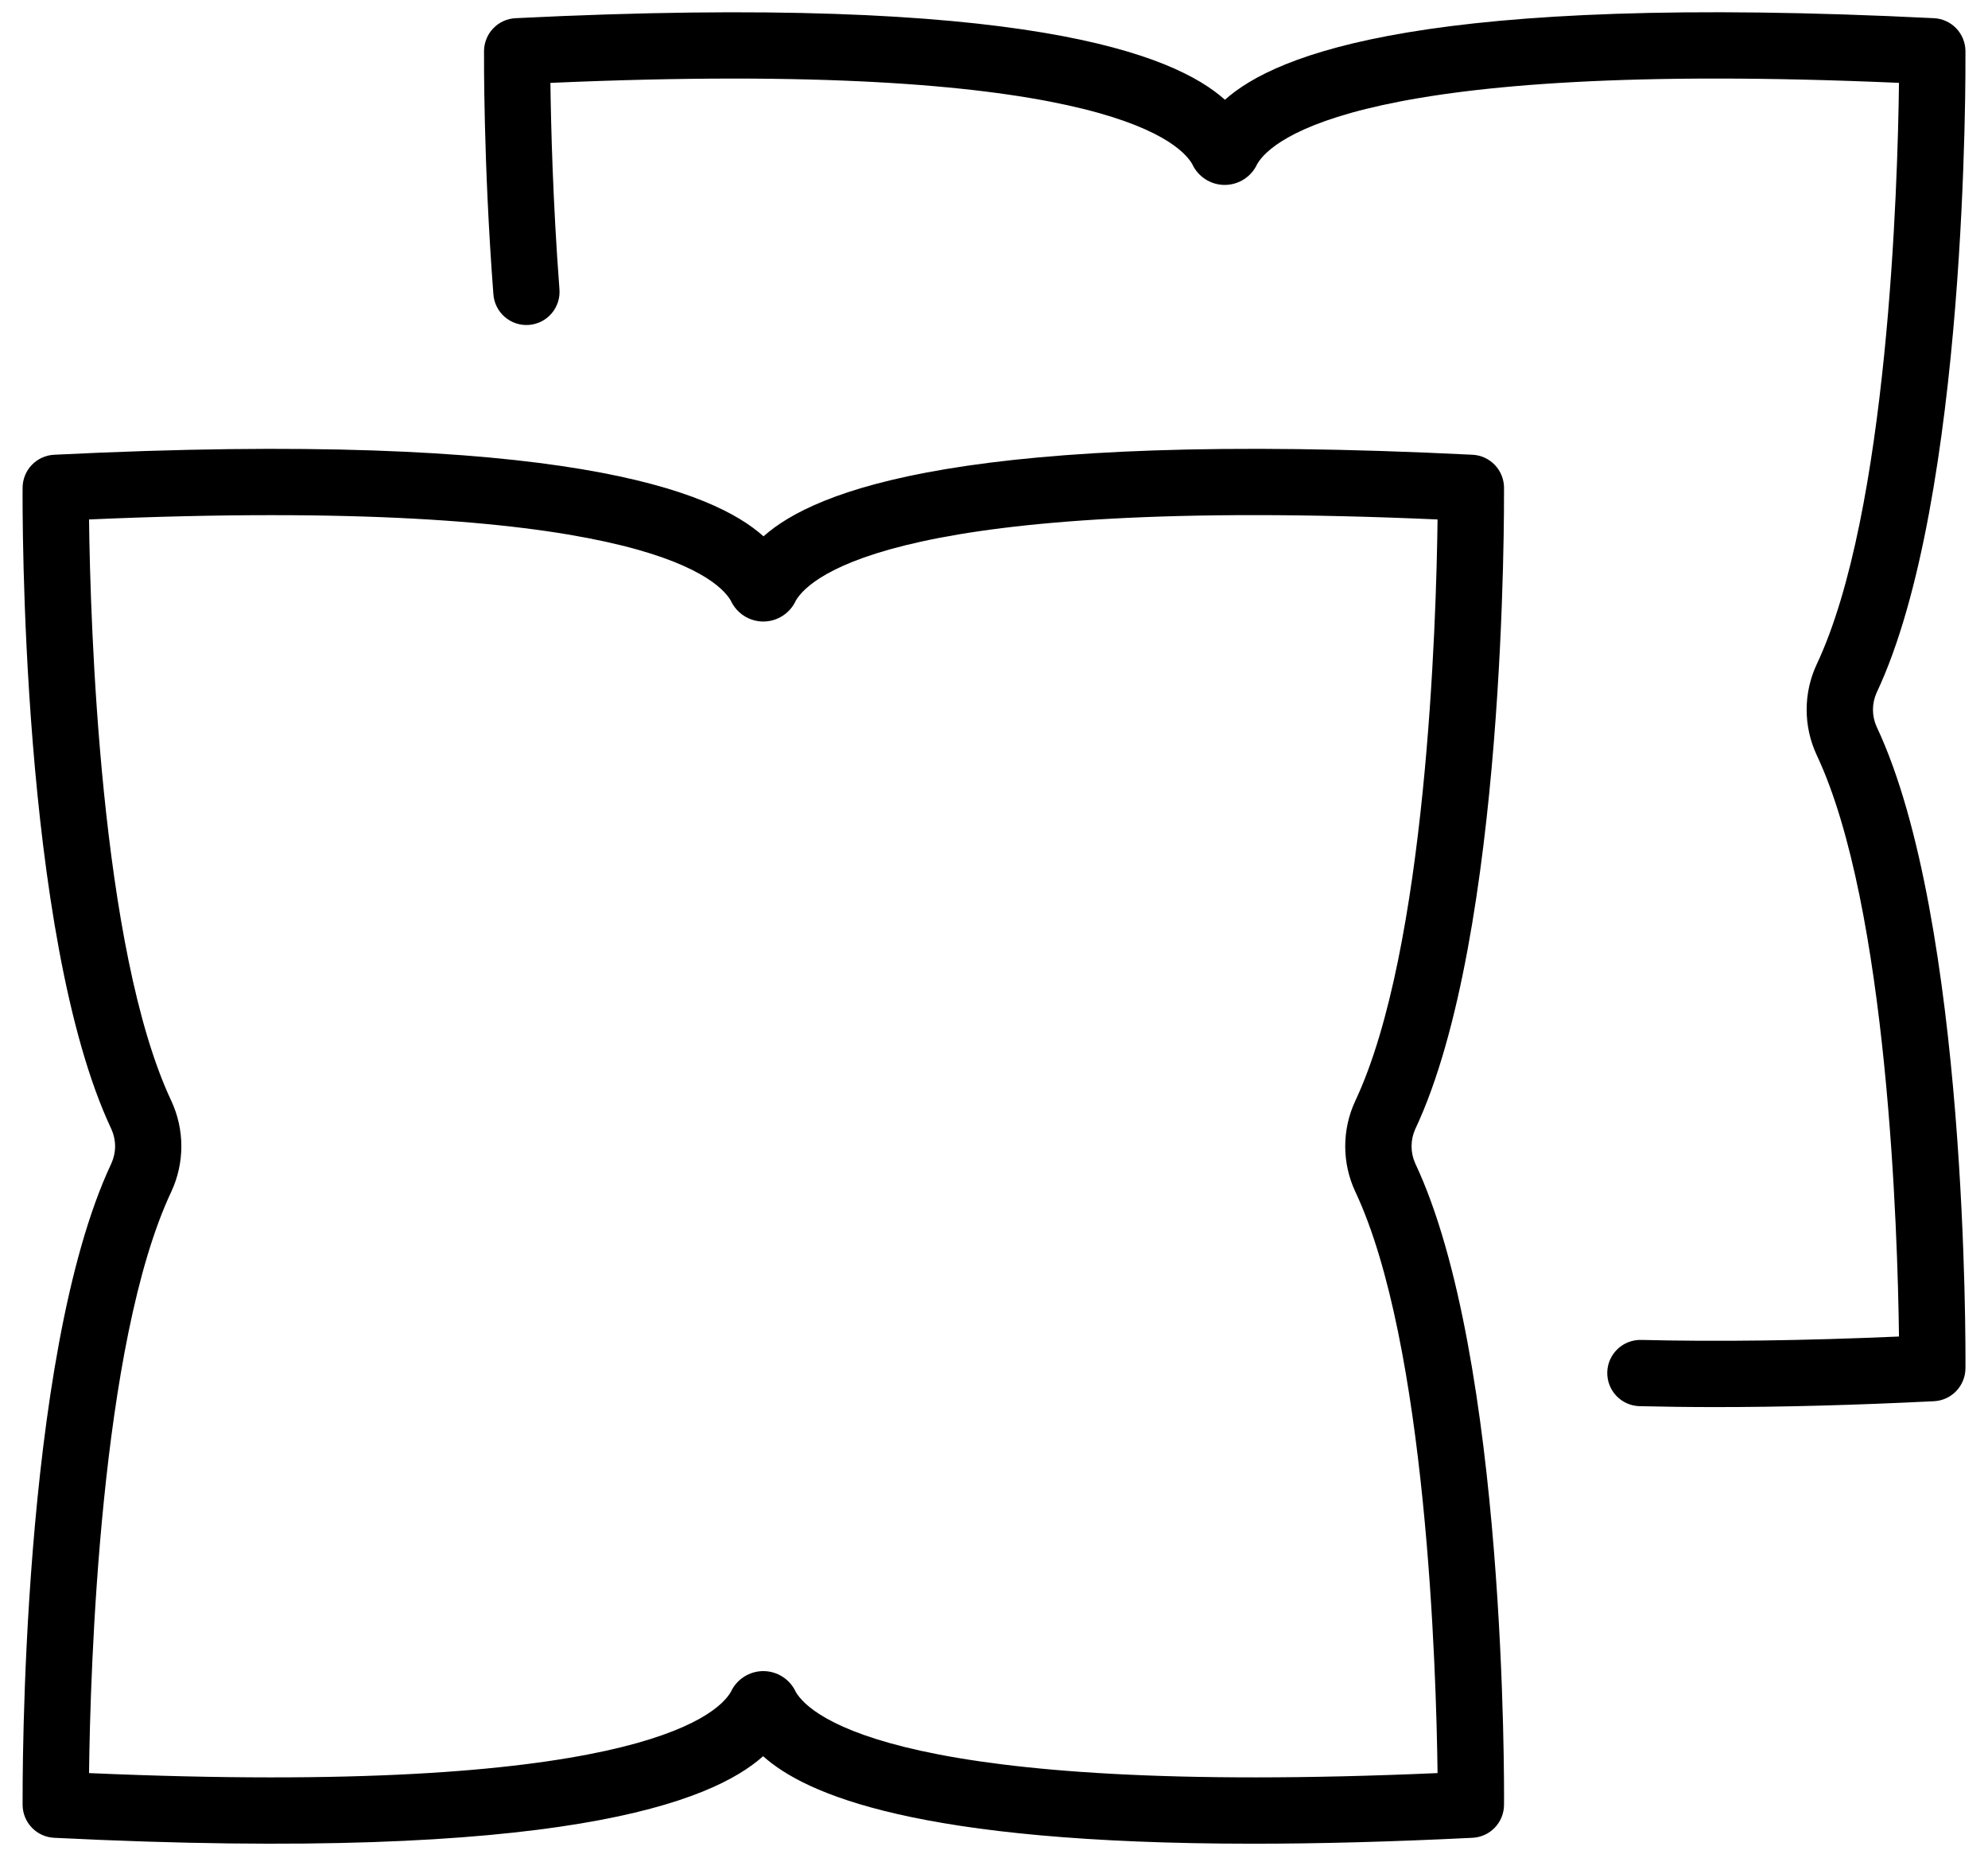
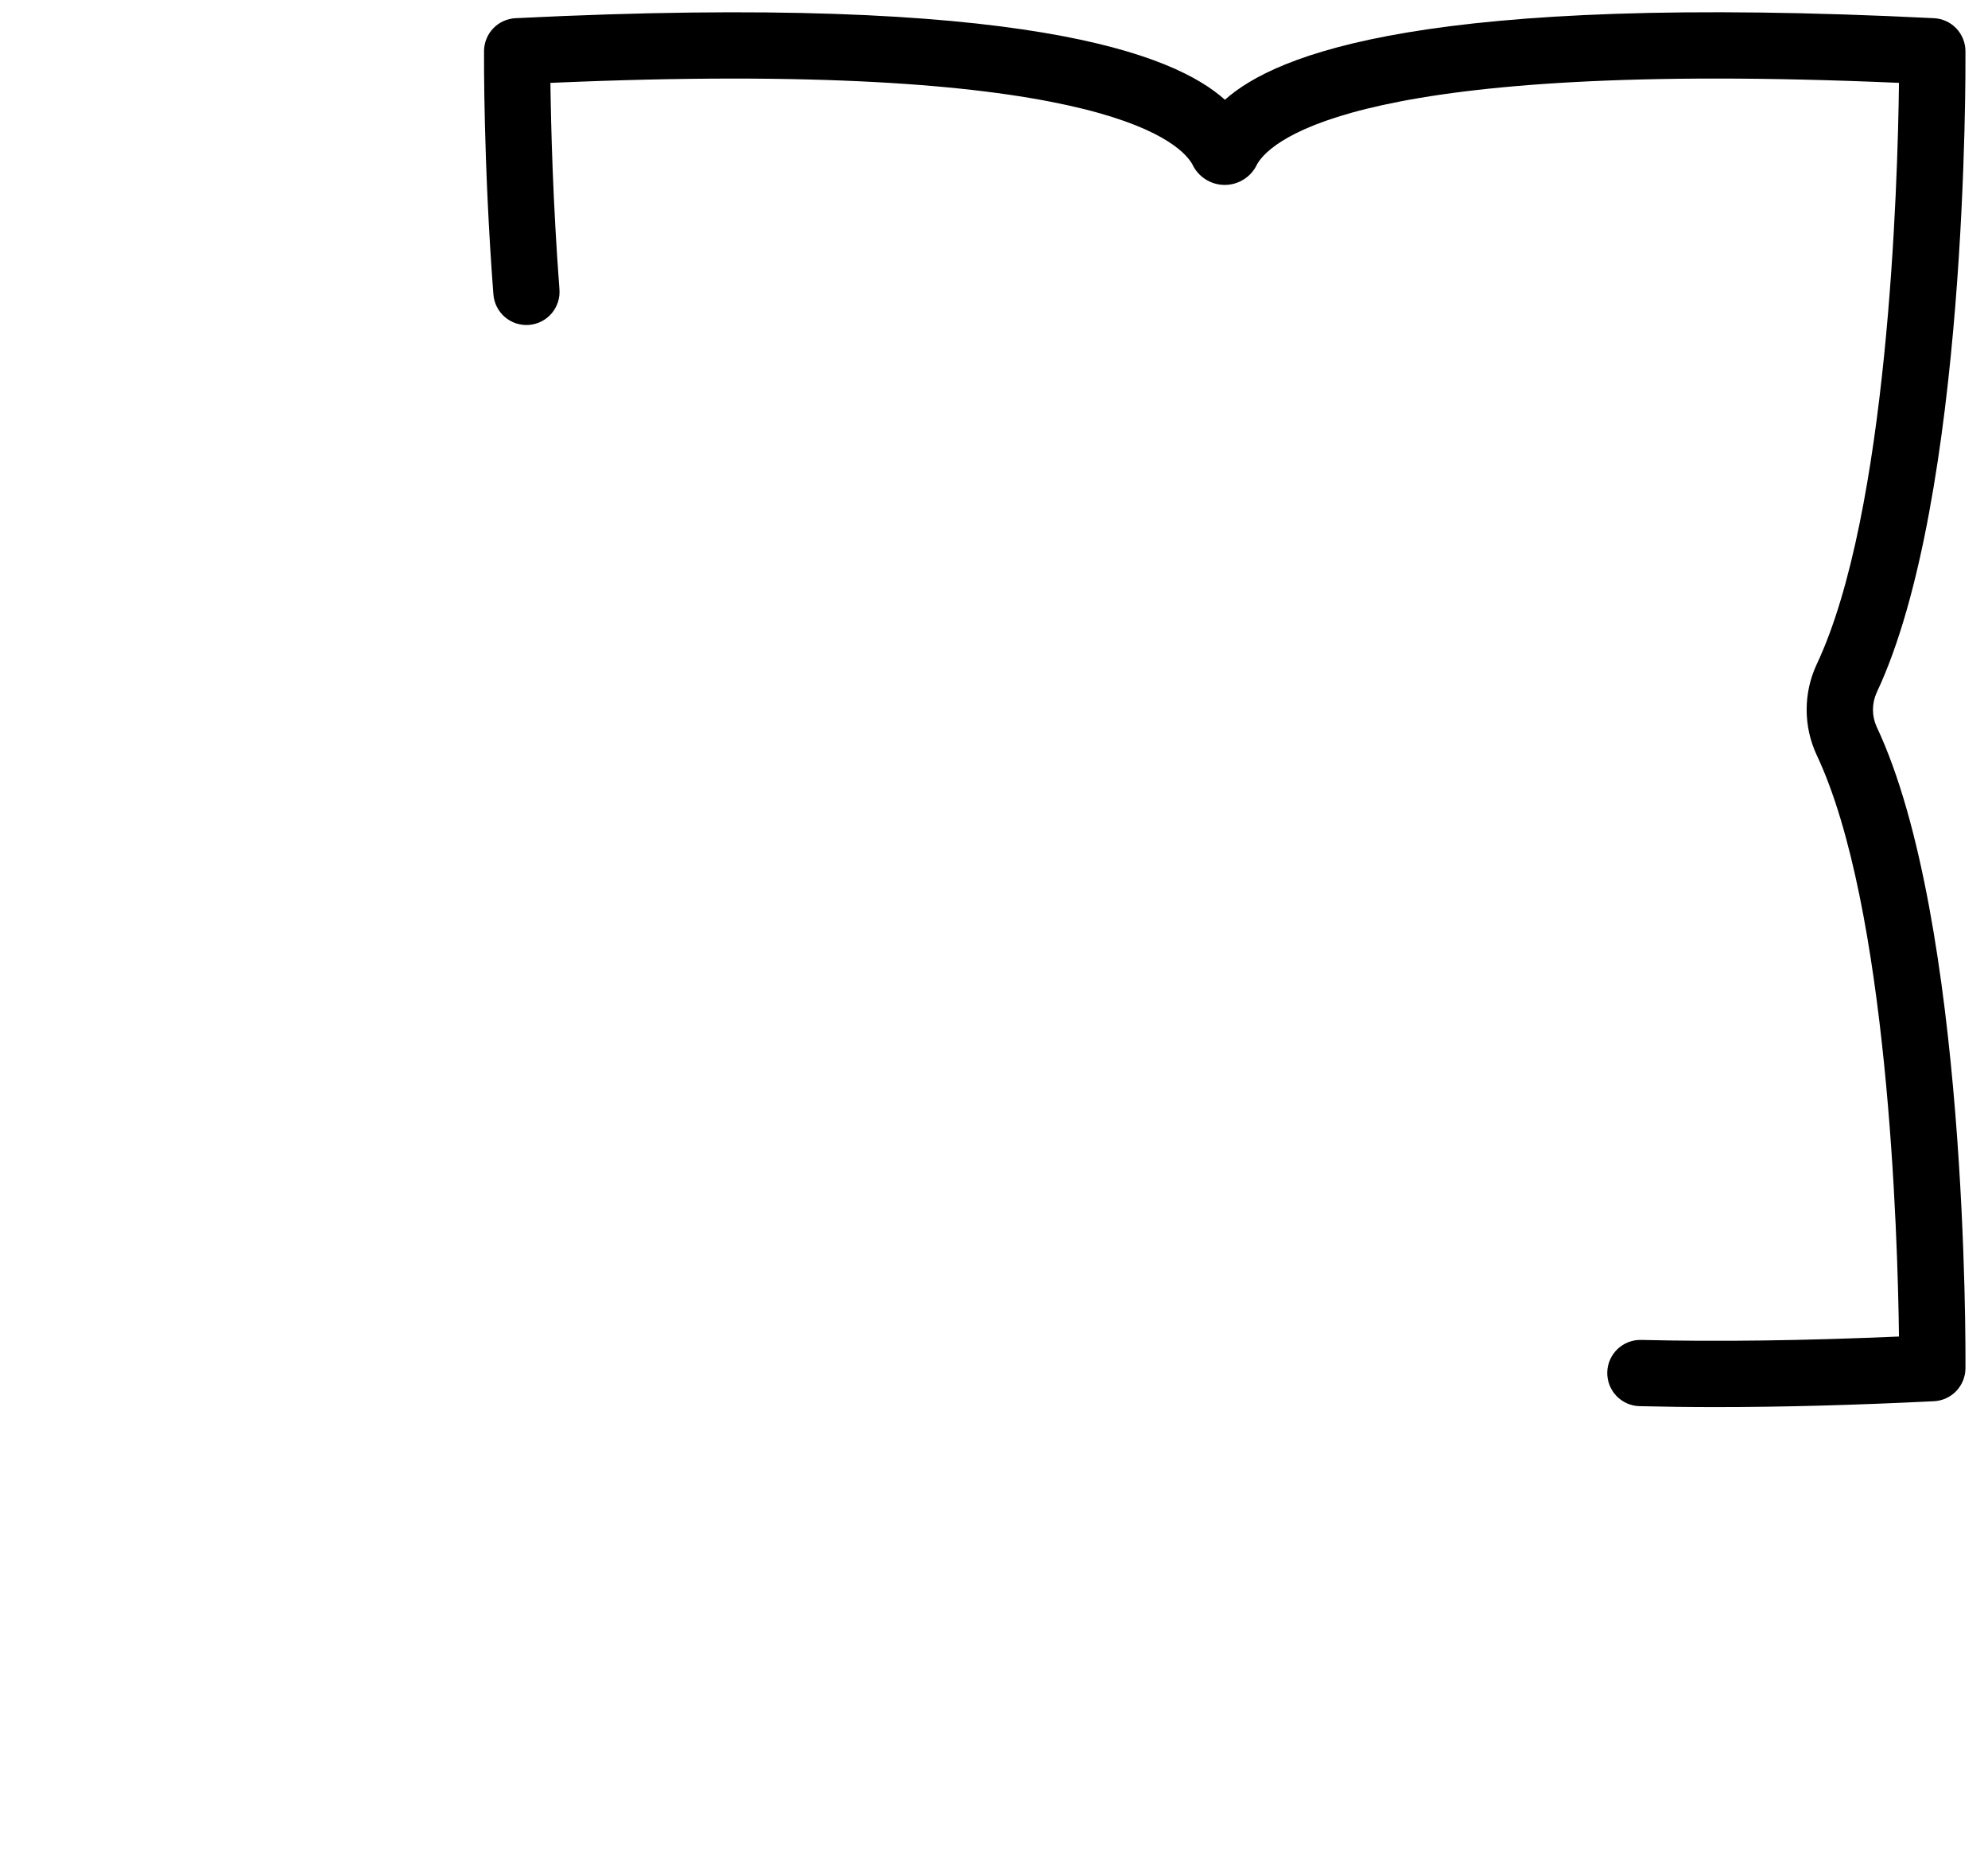
<svg xmlns="http://www.w3.org/2000/svg" width="76" height="71" viewBox="0 0 76 71" fill="none">
-   <path d="M57.498 18.636C57.495 18.312 57.369 18.003 57.145 17.769C56.922 17.536 56.617 17.397 56.294 17.381C36.848 16.414 31.143 18.76 29.189 20.499C27.27 18.781 21.605 16.411 2.07 17.381C1.746 17.397 1.442 17.535 1.217 17.769C0.993 18.002 0.867 18.312 0.864 18.636C0.859 19.332 0.773 35.761 4.259 43.158C4.352 43.364 4.4 43.586 4.4 43.811C4.4 44.036 4.352 44.259 4.259 44.464C0.774 51.861 0.864 68.291 0.864 68.987C0.867 69.31 0.993 69.621 1.217 69.854C1.44 70.087 1.745 70.226 2.068 70.242C21.515 71.209 27.22 68.864 29.174 67.124C30.784 68.567 35.033 70.468 47.906 70.468C50.371 70.468 53.154 70.398 56.293 70.242C56.616 70.227 56.921 70.088 57.145 69.855C57.369 69.621 57.495 69.311 57.498 68.987C57.503 68.291 57.589 51.861 54.103 44.465C54.011 44.26 53.963 44.037 53.963 43.812C53.963 43.587 54.011 43.364 54.103 43.158C57.587 35.761 57.498 19.332 57.498 18.636ZM51.811 45.544C54.538 51.329 54.909 63.848 54.957 67.769C34.436 68.667 30.996 65.635 30.424 64.672C30.316 64.433 30.141 64.231 29.92 64.089C29.7 63.947 29.443 63.871 29.181 63.871C28.918 63.871 28.662 63.947 28.441 64.089C28.221 64.231 28.046 64.433 27.937 64.672C27.366 65.636 23.923 68.668 3.404 67.769C3.451 63.849 3.821 51.334 6.55 45.544C6.802 45.002 6.933 44.41 6.933 43.811C6.933 43.212 6.802 42.621 6.55 42.078C3.823 36.293 3.452 23.775 3.404 19.854C23.925 18.956 27.369 21.988 27.937 22.954C28.046 23.193 28.221 23.395 28.441 23.537C28.662 23.679 28.918 23.755 29.181 23.755C29.443 23.755 29.7 23.679 29.92 23.537C30.141 23.395 30.316 23.193 30.424 22.954C30.996 21.986 34.436 18.951 54.957 19.854C54.909 23.775 54.535 36.29 51.811 42.079C51.558 42.622 51.427 43.213 51.427 43.812C51.427 44.41 51.558 45.002 51.811 45.544Z" fill="black" />
  <path d="M75.138 1.95C75.135 1.627 75.009 1.317 74.786 1.083C74.562 0.85 74.257 0.711 73.934 0.695C54.483 -0.275 48.783 2.073 46.828 3.813C44.91 2.095 39.243 -0.275 19.71 0.695C19.386 0.711 19.081 0.849 18.857 1.083C18.633 1.316 18.507 1.627 18.504 1.95C18.504 2.119 18.477 6.195 18.861 11.234C18.872 11.402 18.915 11.566 18.989 11.716C19.064 11.867 19.167 12.001 19.293 12.111C19.42 12.222 19.567 12.306 19.726 12.358C19.886 12.411 20.054 12.432 20.221 12.419C20.389 12.406 20.552 12.36 20.701 12.284C20.851 12.208 20.983 12.102 21.092 11.974C21.2 11.846 21.282 11.698 21.332 11.538C21.383 11.378 21.401 11.209 21.386 11.042C21.133 7.703 21.062 4.743 21.042 3.168C41.563 2.268 45.012 5.301 45.576 6.267C45.685 6.506 45.86 6.708 46.08 6.85C46.301 6.992 46.558 7.068 46.82 7.068C47.082 7.068 47.339 6.992 47.559 6.85C47.78 6.708 47.955 6.506 48.063 6.267C48.632 5.3 52.078 2.269 72.597 3.167C72.549 7.088 72.18 19.603 69.451 25.392C69.198 25.934 69.067 26.526 69.067 27.125C69.067 27.723 69.198 28.315 69.451 28.858C72.177 34.643 72.548 47.162 72.597 51.083C68.956 51.242 65.646 51.285 62.743 51.213C62.407 51.205 62.081 51.33 61.838 51.561C61.595 51.793 61.453 52.111 61.445 52.447C61.437 52.783 61.562 53.108 61.793 53.352C62.025 53.595 62.344 53.737 62.679 53.745C63.608 53.768 64.577 53.78 65.585 53.78C68.138 53.78 70.934 53.705 73.932 53.556C74.255 53.541 74.56 53.402 74.784 53.169C75.009 52.936 75.135 52.625 75.138 52.302C75.143 51.605 75.229 35.176 71.743 27.778C71.65 27.573 71.602 27.351 71.602 27.125C71.602 26.901 71.65 26.678 71.743 26.473C75.228 19.076 75.142 2.647 75.138 1.95Z" fill="black" />
</svg>